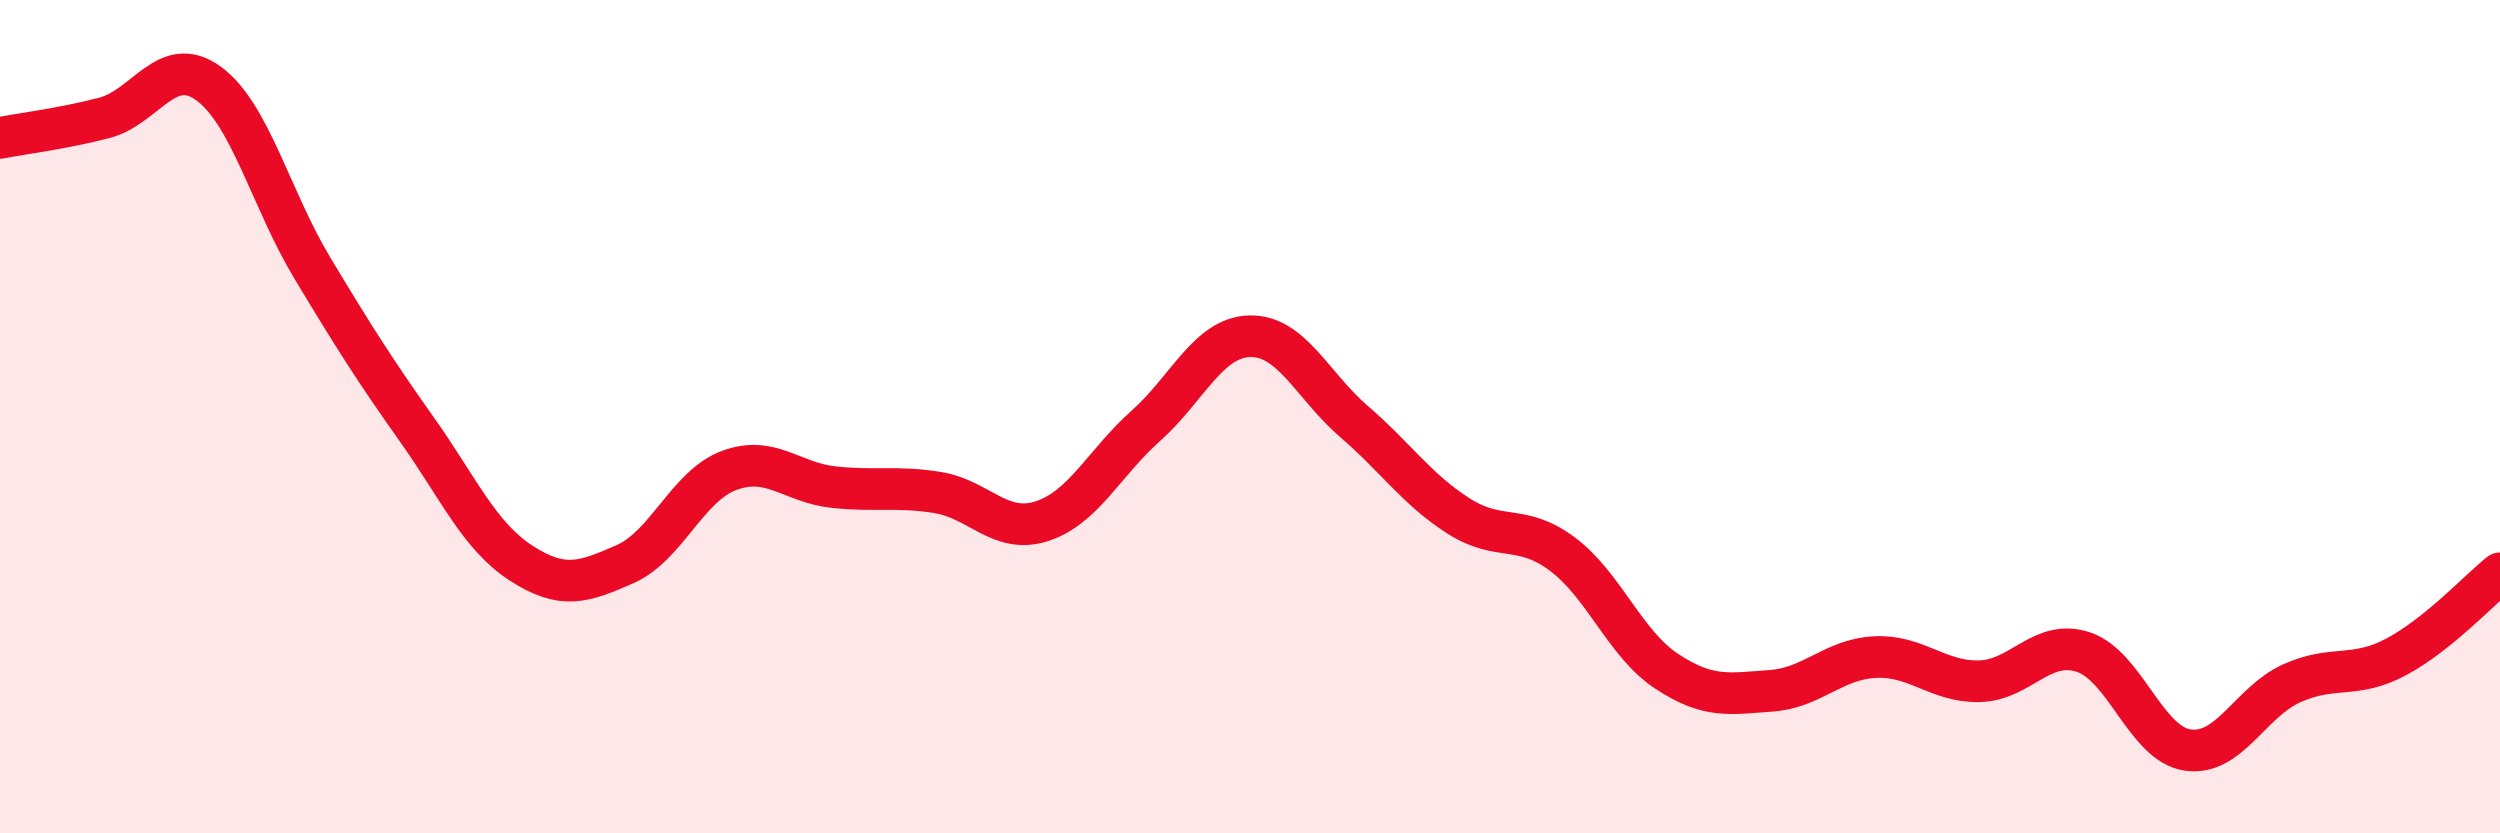
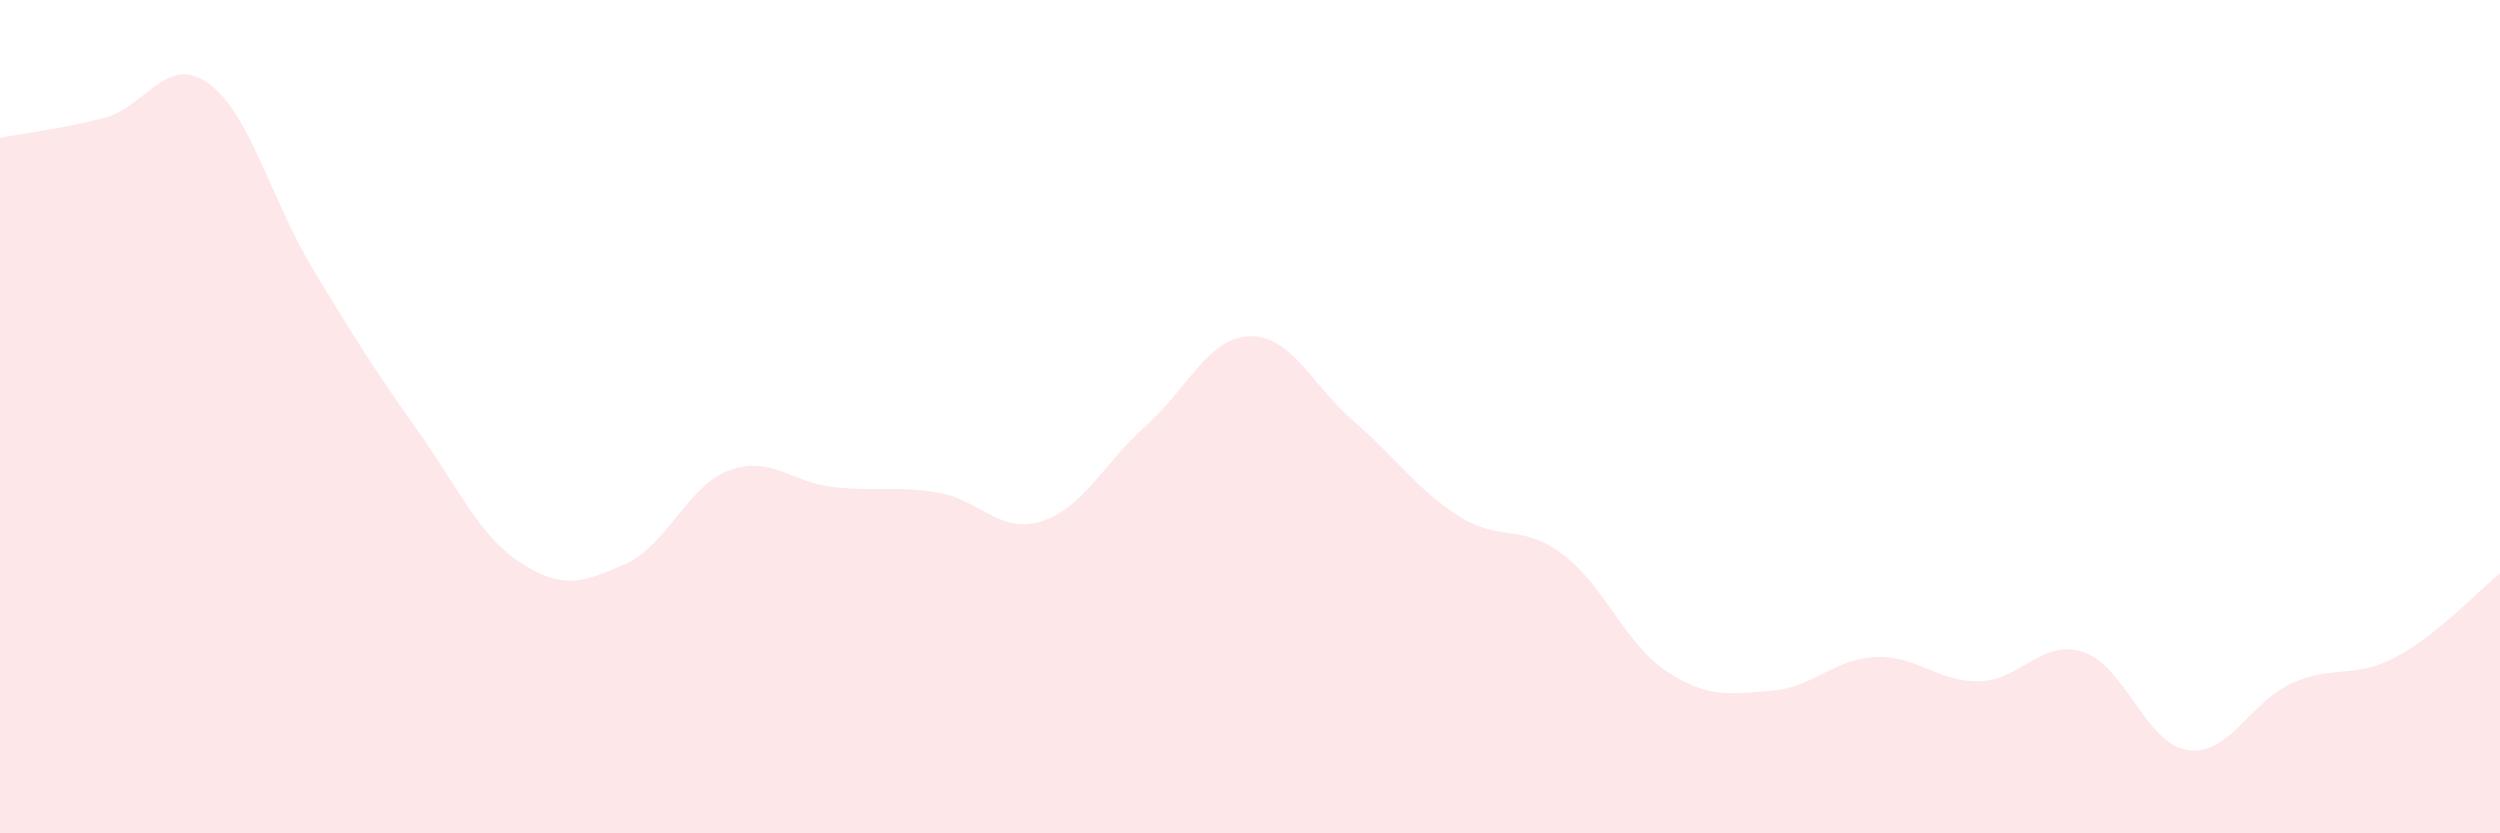
<svg xmlns="http://www.w3.org/2000/svg" width="60" height="20" viewBox="0 0 60 20">
  <path d="M 0,3.31 C 0.5,3.21 1.5,3.09 2.5,2.83 C 3.5,2.57 4,1.28 5,2 C 6,2.72 6.5,4.78 7.5,6.44 C 8.5,8.1 9,8.89 10,10.3 C 11,11.71 11.5,12.86 12.5,13.51 C 13.5,14.16 14,13.98 15,13.54 C 16,13.1 16.5,11.66 17.5,11.29 C 18.5,10.92 19,11.58 20,11.69 C 21,11.8 21.5,11.66 22.5,11.82 C 23.5,11.98 24,12.83 25,12.51 C 26,12.19 26.5,11.11 27.5,10.22 C 28.5,9.33 29,8.09 30,8.07 C 31,8.05 31.5,9.26 32.5,10.12 C 33.5,10.98 34,11.74 35,12.38 C 36,13.02 36.5,12.55 37.5,13.3 C 38.5,14.05 39,15.45 40,16.11 C 41,16.77 41.5,16.65 42.5,16.58 C 43.5,16.51 44,15.82 45,15.77 C 46,15.72 46.5,16.37 47.5,16.35 C 48.5,16.33 49,15.32 50,15.65 C 51,15.98 51.5,17.85 52.5,18 C 53.5,18.15 54,16.85 55,16.4 C 56,15.95 56.5,16.3 57.5,15.77 C 58.5,15.24 59.5,14.16 60,13.76L60 20L0 20Z" fill="#EB0A25" opacity="0.1" stroke-linecap="round" stroke-linejoin="round" />
-   <path d="M 0,3.31 C 0.5,3.21 1.5,3.09 2.5,2.83 C 3.5,2.57 4,1.28 5,2 C 6,2.72 6.5,4.78 7.5,6.44 C 8.5,8.1 9,8.89 10,10.3 C 11,11.71 11.5,12.86 12.5,13.51 C 13.5,14.16 14,13.98 15,13.54 C 16,13.1 16.5,11.66 17.5,11.29 C 18.5,10.92 19,11.58 20,11.69 C 21,11.8 21.5,11.66 22.5,11.82 C 23.5,11.98 24,12.83 25,12.51 C 26,12.19 26.5,11.11 27.5,10.22 C 28.5,9.33 29,8.09 30,8.07 C 31,8.05 31.5,9.26 32.5,10.12 C 33.5,10.98 34,11.74 35,12.38 C 36,13.02 36.5,12.55 37.5,13.3 C 38.5,14.05 39,15.45 40,16.11 C 41,16.77 41.5,16.65 42.5,16.58 C 43.5,16.51 44,15.82 45,15.77 C 46,15.72 46.5,16.37 47.5,16.35 C 48.5,16.33 49,15.32 50,15.65 C 51,15.98 51.5,17.85 52.5,18 C 53.5,18.15 54,16.85 55,16.4 C 56,15.95 56.5,16.3 57.5,15.77 C 58.5,15.24 59.5,14.16 60,13.76" stroke="#EB0A25" stroke-width="1" fill="none" stroke-linecap="round" stroke-linejoin="round" />
</svg>